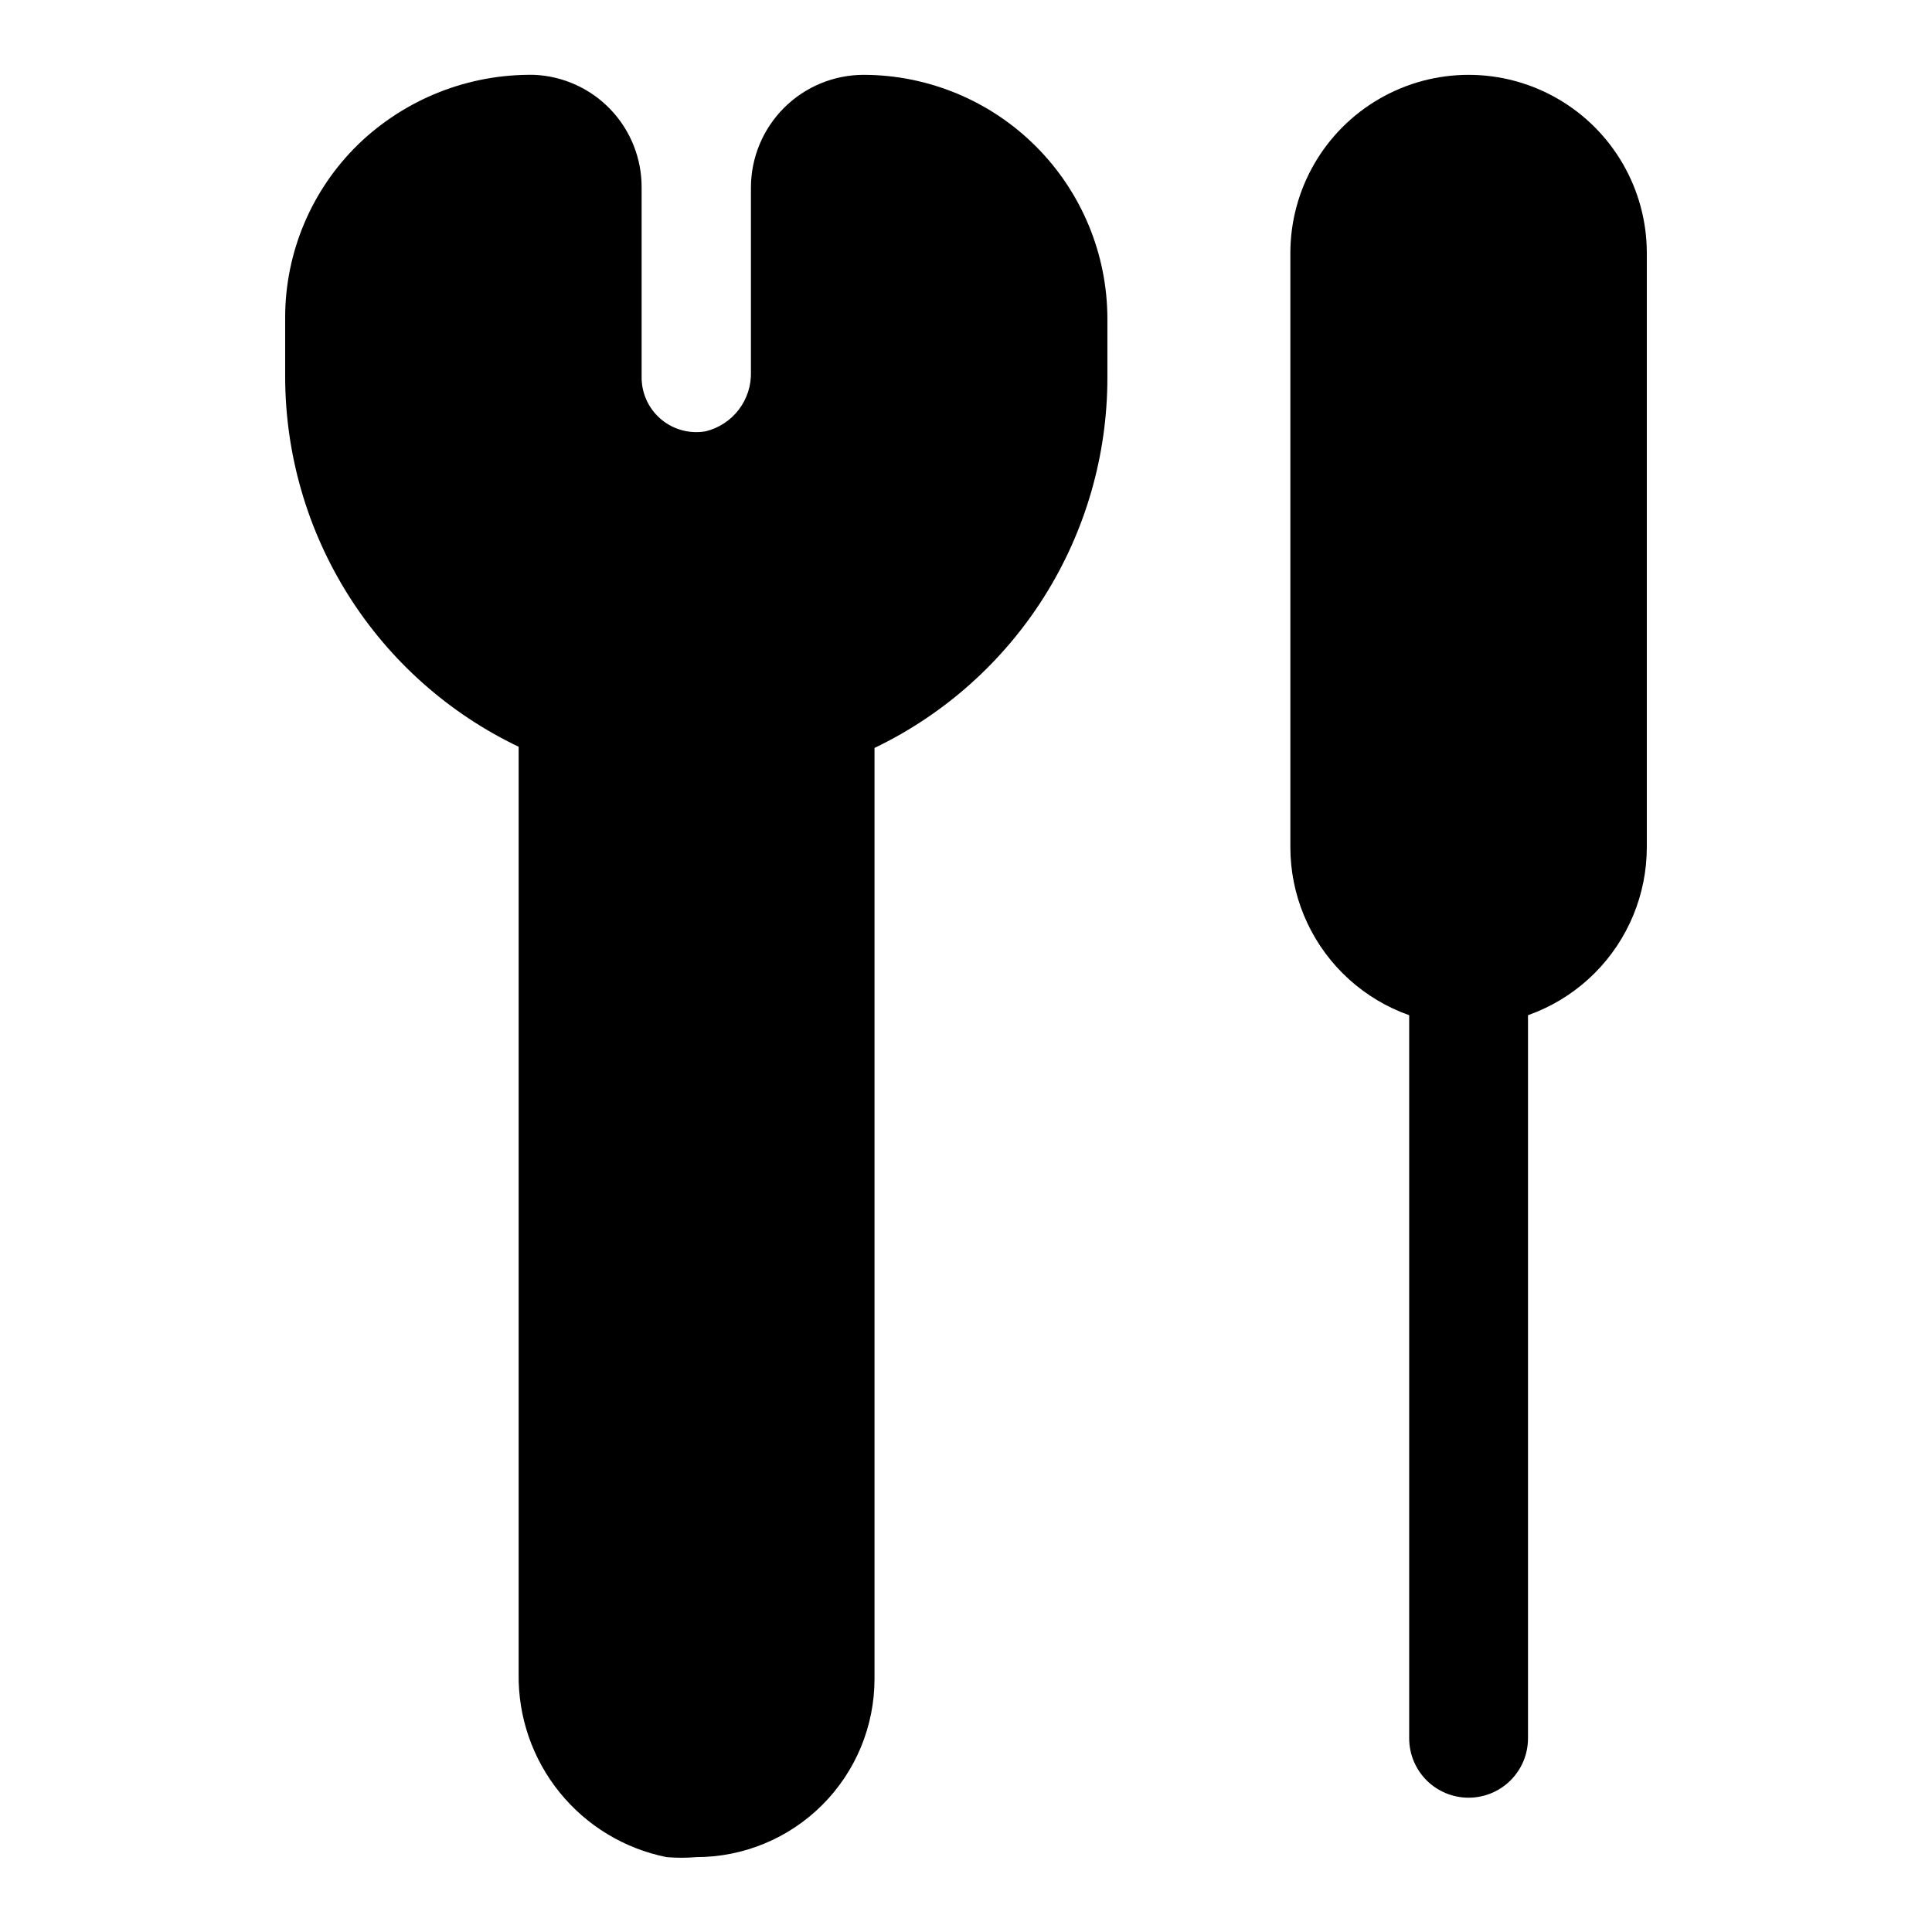
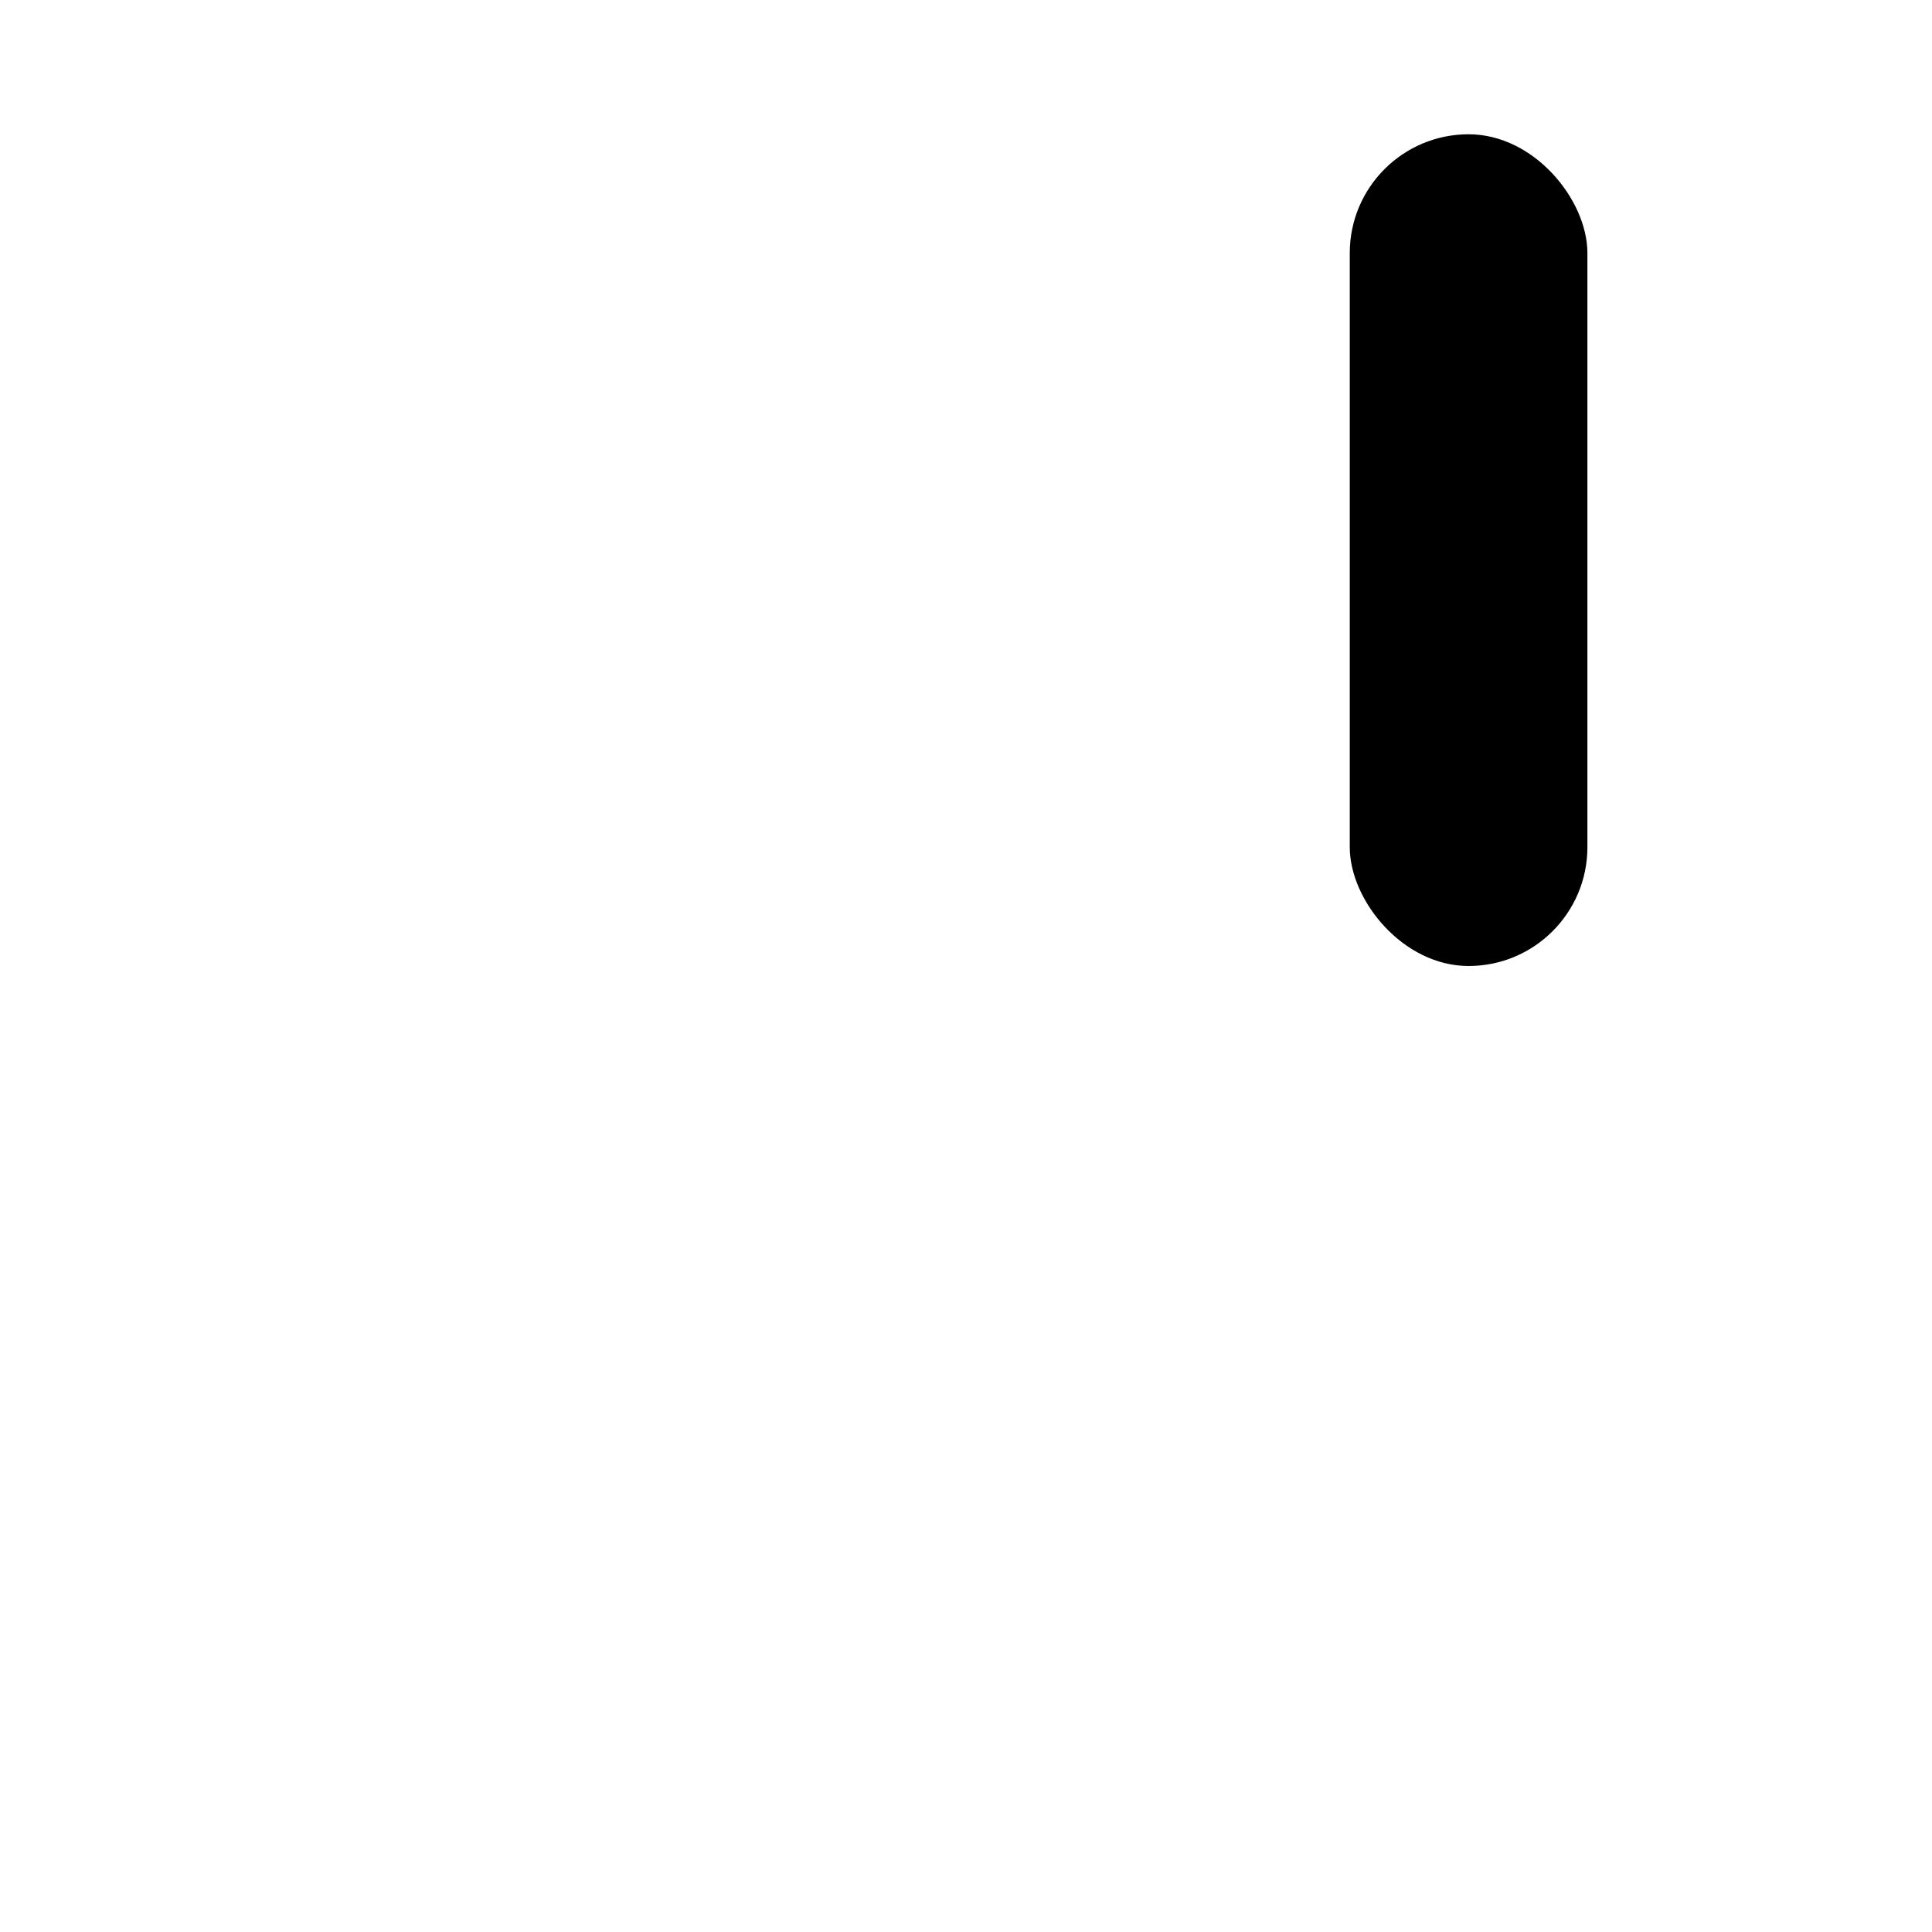
<svg xmlns="http://www.w3.org/2000/svg" fill="#000000" width="800px" height="800px" version="1.1" viewBox="144 144 512 512">
  <g>
-     <path d="m328.52 636.16c-2.617 0.219-5.25 0.219-7.871 0-11.164-2.242-21.195-8.312-28.355-17.168-7.16-8.859-10.996-19.938-10.848-31.324v-245.77c-18.512-8.848-34.148-22.754-45.098-40.109-10.945-17.355-16.762-37.453-16.777-57.977v-15.742c0.023-17.258 7.004-33.773 19.367-45.816 12.488-12.059 29.242-18.684 46.602-18.422 7.699 0.328 14.973 3.629 20.285 9.207 5.316 5.578 8.258 13.004 8.211 20.707v50.066c-0.066 4.32 1.801 8.445 5.09 11.25 3.289 2.801 7.66 3.988 11.914 3.234 3.492-0.859 6.586-2.894 8.762-5.758 2.18-2.863 3.309-6.387 3.203-9.984v-48.809c0-7.934 3.152-15.539 8.762-21.152 5.609-5.609 13.219-8.762 21.152-8.762 17.109 0.043 33.504 6.859 45.598 18.953 12.098 12.098 18.914 28.492 18.953 45.598v15.746c0 20.504-5.793 40.59-16.711 57.945-10.918 17.352-26.52 31.27-45.004 40.141v246.71c0 12.527-4.977 24.543-13.836 33.398-8.855 8.859-20.871 13.836-33.398 13.836zm-45.973-440.84c-8.492 0.406-16.504 4.066-22.367 10.227-5.863 6.156-9.129 14.336-9.121 22.836v15.746c0.012 15.191 4.496 30.039 12.898 42.695 8.398 12.656 20.34 22.559 34.336 28.469 4.234 1.859 7.848 4.894 10.414 8.746 2.57 3.848 3.981 8.352 4.07 12.98v250.02c-0.203 3.973 0.969 7.898 3.32 11.109 2.352 3.211 5.738 5.516 9.59 6.523 4.641 0.848 9.414-0.426 13.016-3.477 3.598-3.051 5.637-7.551 5.562-12.27v-251.9c0.023-4.742 1.441-9.375 4.07-13.32 2.629-3.945 6.359-7.031 10.727-8.879 13.984-5.926 25.914-15.832 34.312-28.484s12.891-27.492 12.922-42.68v-15.742c0.008-8.504-3.258-16.684-9.121-22.84-5.863-6.16-13.875-9.82-22.367-10.223v47.703c0.195 11.137-3.555 21.988-10.582 30.633-7.031 8.641-16.891 14.52-27.836 16.598-13.328 2.223-26.957-1.531-37.27-10.266-10.312-8.734-16.258-21.562-16.258-35.074z" />
-     <path d="m533.19 415.74c-12.523 0-24.539-4.977-33.395-13.832-8.859-8.859-13.836-20.871-13.836-33.398v-157.44c0-16.875 9.004-32.469 23.617-40.906s32.617-8.438 47.23 0c14.613 8.438 23.617 24.031 23.617 40.906v157.44c0 12.527-4.977 24.539-13.836 33.398-8.855 8.855-20.871 13.832-33.398 13.832zm0-220.42c-4.176 0-8.18 1.66-11.133 4.613-2.949 2.953-4.609 6.957-4.609 11.133v157.44c0 5.625 3 10.82 7.871 13.633 4.871 2.812 10.875 2.812 15.746 0s7.871-8.008 7.871-13.633v-157.44c0-4.176-1.66-8.18-4.613-11.133-2.949-2.953-6.957-4.613-11.133-4.613z" />
-     <path d="m533.19 620.41c-4.176 0-8.18-1.656-11.133-4.609-2.949-2.953-4.609-6.957-4.609-11.133v-204.67h31.488v204.67c0 4.176-1.66 8.18-4.613 11.133-2.949 2.953-6.957 4.609-11.133 4.609z" />
-     <path d="m372.92 179.58c-7.824 0-14.168 6.344-14.168 14.168v48.809c0.148 7.367-2.293 14.551-6.894 20.305-4.602 5.754-11.078 9.711-18.297 11.184-8.848 1.496-17.902-1.016-24.715-6.856s-10.676-14.402-10.551-23.375v-50.066c0.18-7.473-5.602-13.746-13.07-14.168-13.133-0.297-25.832 4.715-35.223 13.898-9.395 9.188-14.688 21.77-14.684 34.906v15.746c0.016 18.219 5.383 36.031 15.43 51.227 10.047 15.199 24.336 27.113 41.09 34.262 3.109 1.312 5.148 4.34 5.195 7.715v249.7c-0.273 7.75 2.195 15.352 6.977 21.457 4.781 6.106 11.566 10.328 19.16 11.918 9.23 1.594 18.691-1.004 25.812-7.09 7.125-6.09 11.164-15.031 11.027-24.398v-251.9c0.047-3.375 2.086-6.402 5.195-7.715 16.758-7.152 31.043-19.066 41.094-34.262 10.047-15.199 15.41-33.012 15.43-51.23v-15.742c-0.086-12.891-5.262-25.223-14.406-34.309-9.145-9.086-21.512-14.184-34.402-14.184z" />
    <path d="m533.19 400c-17.391 0-31.488-17.391-31.488-31.488v-157.44c0-17.391 14.098-31.488 31.488-31.488s31.488 17.391 31.488 31.488v157.44c0 17.391-14.098 31.488-31.488 31.488z" />
  </g>
</svg>